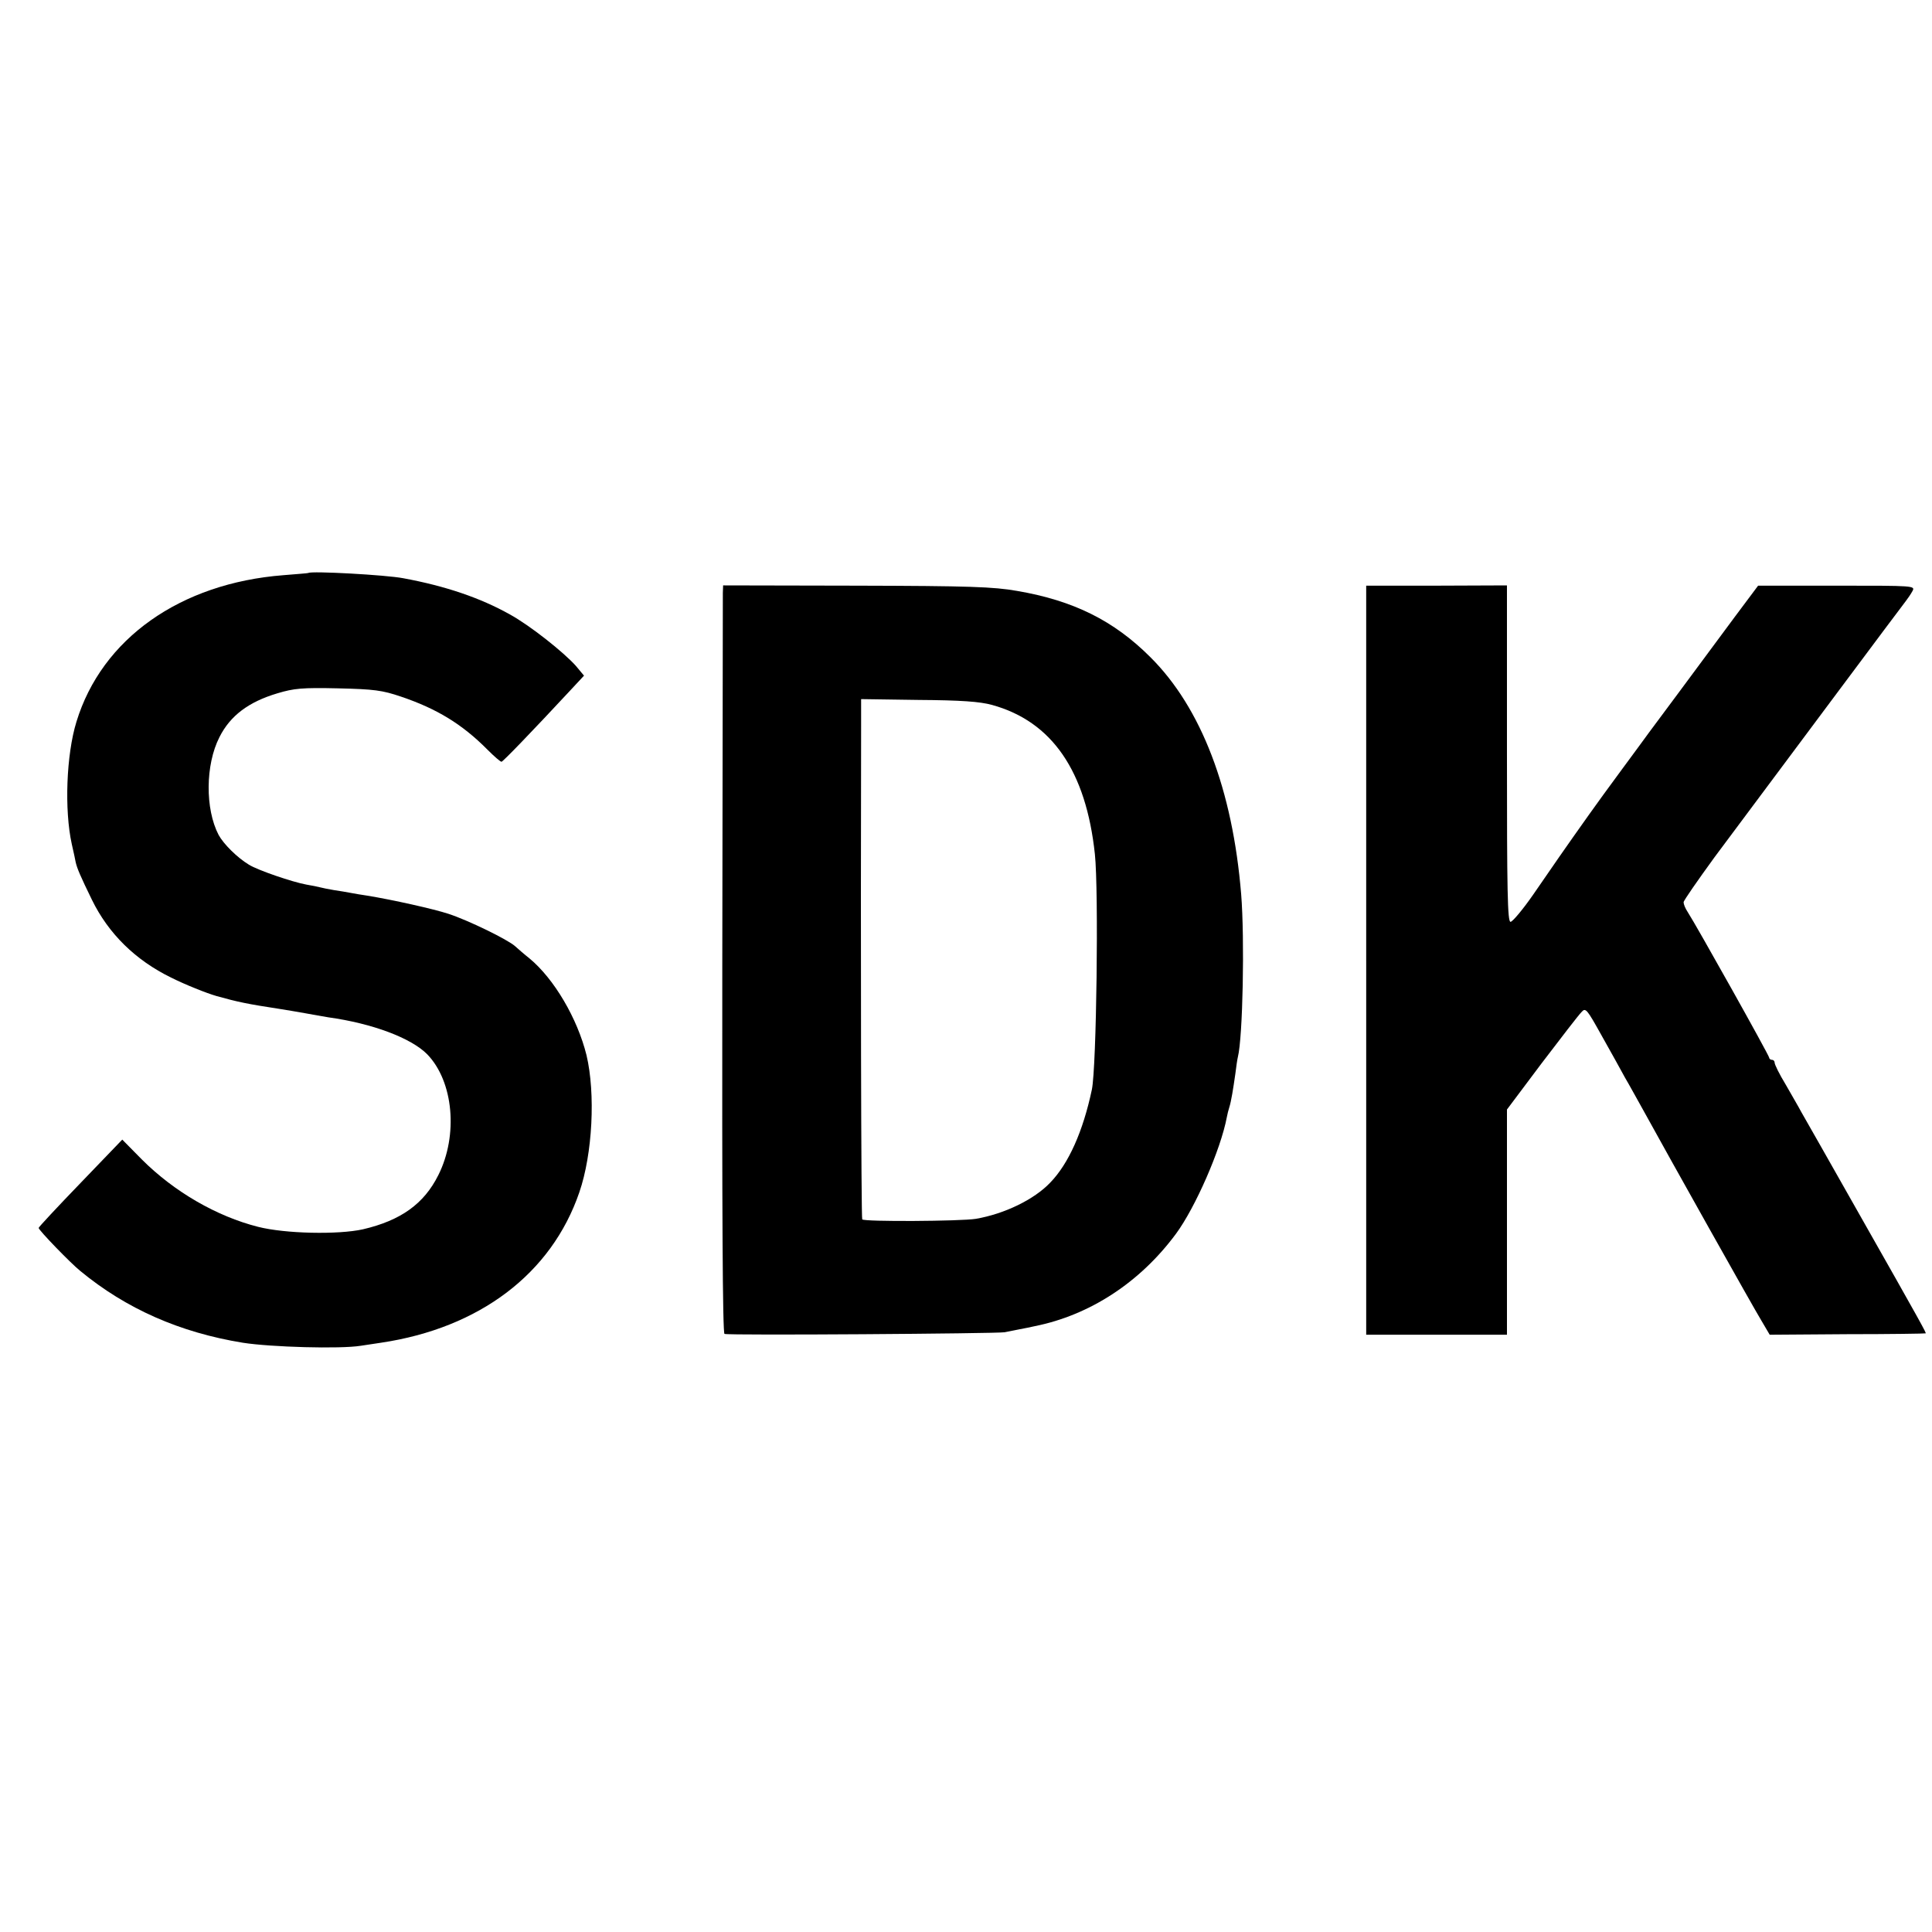
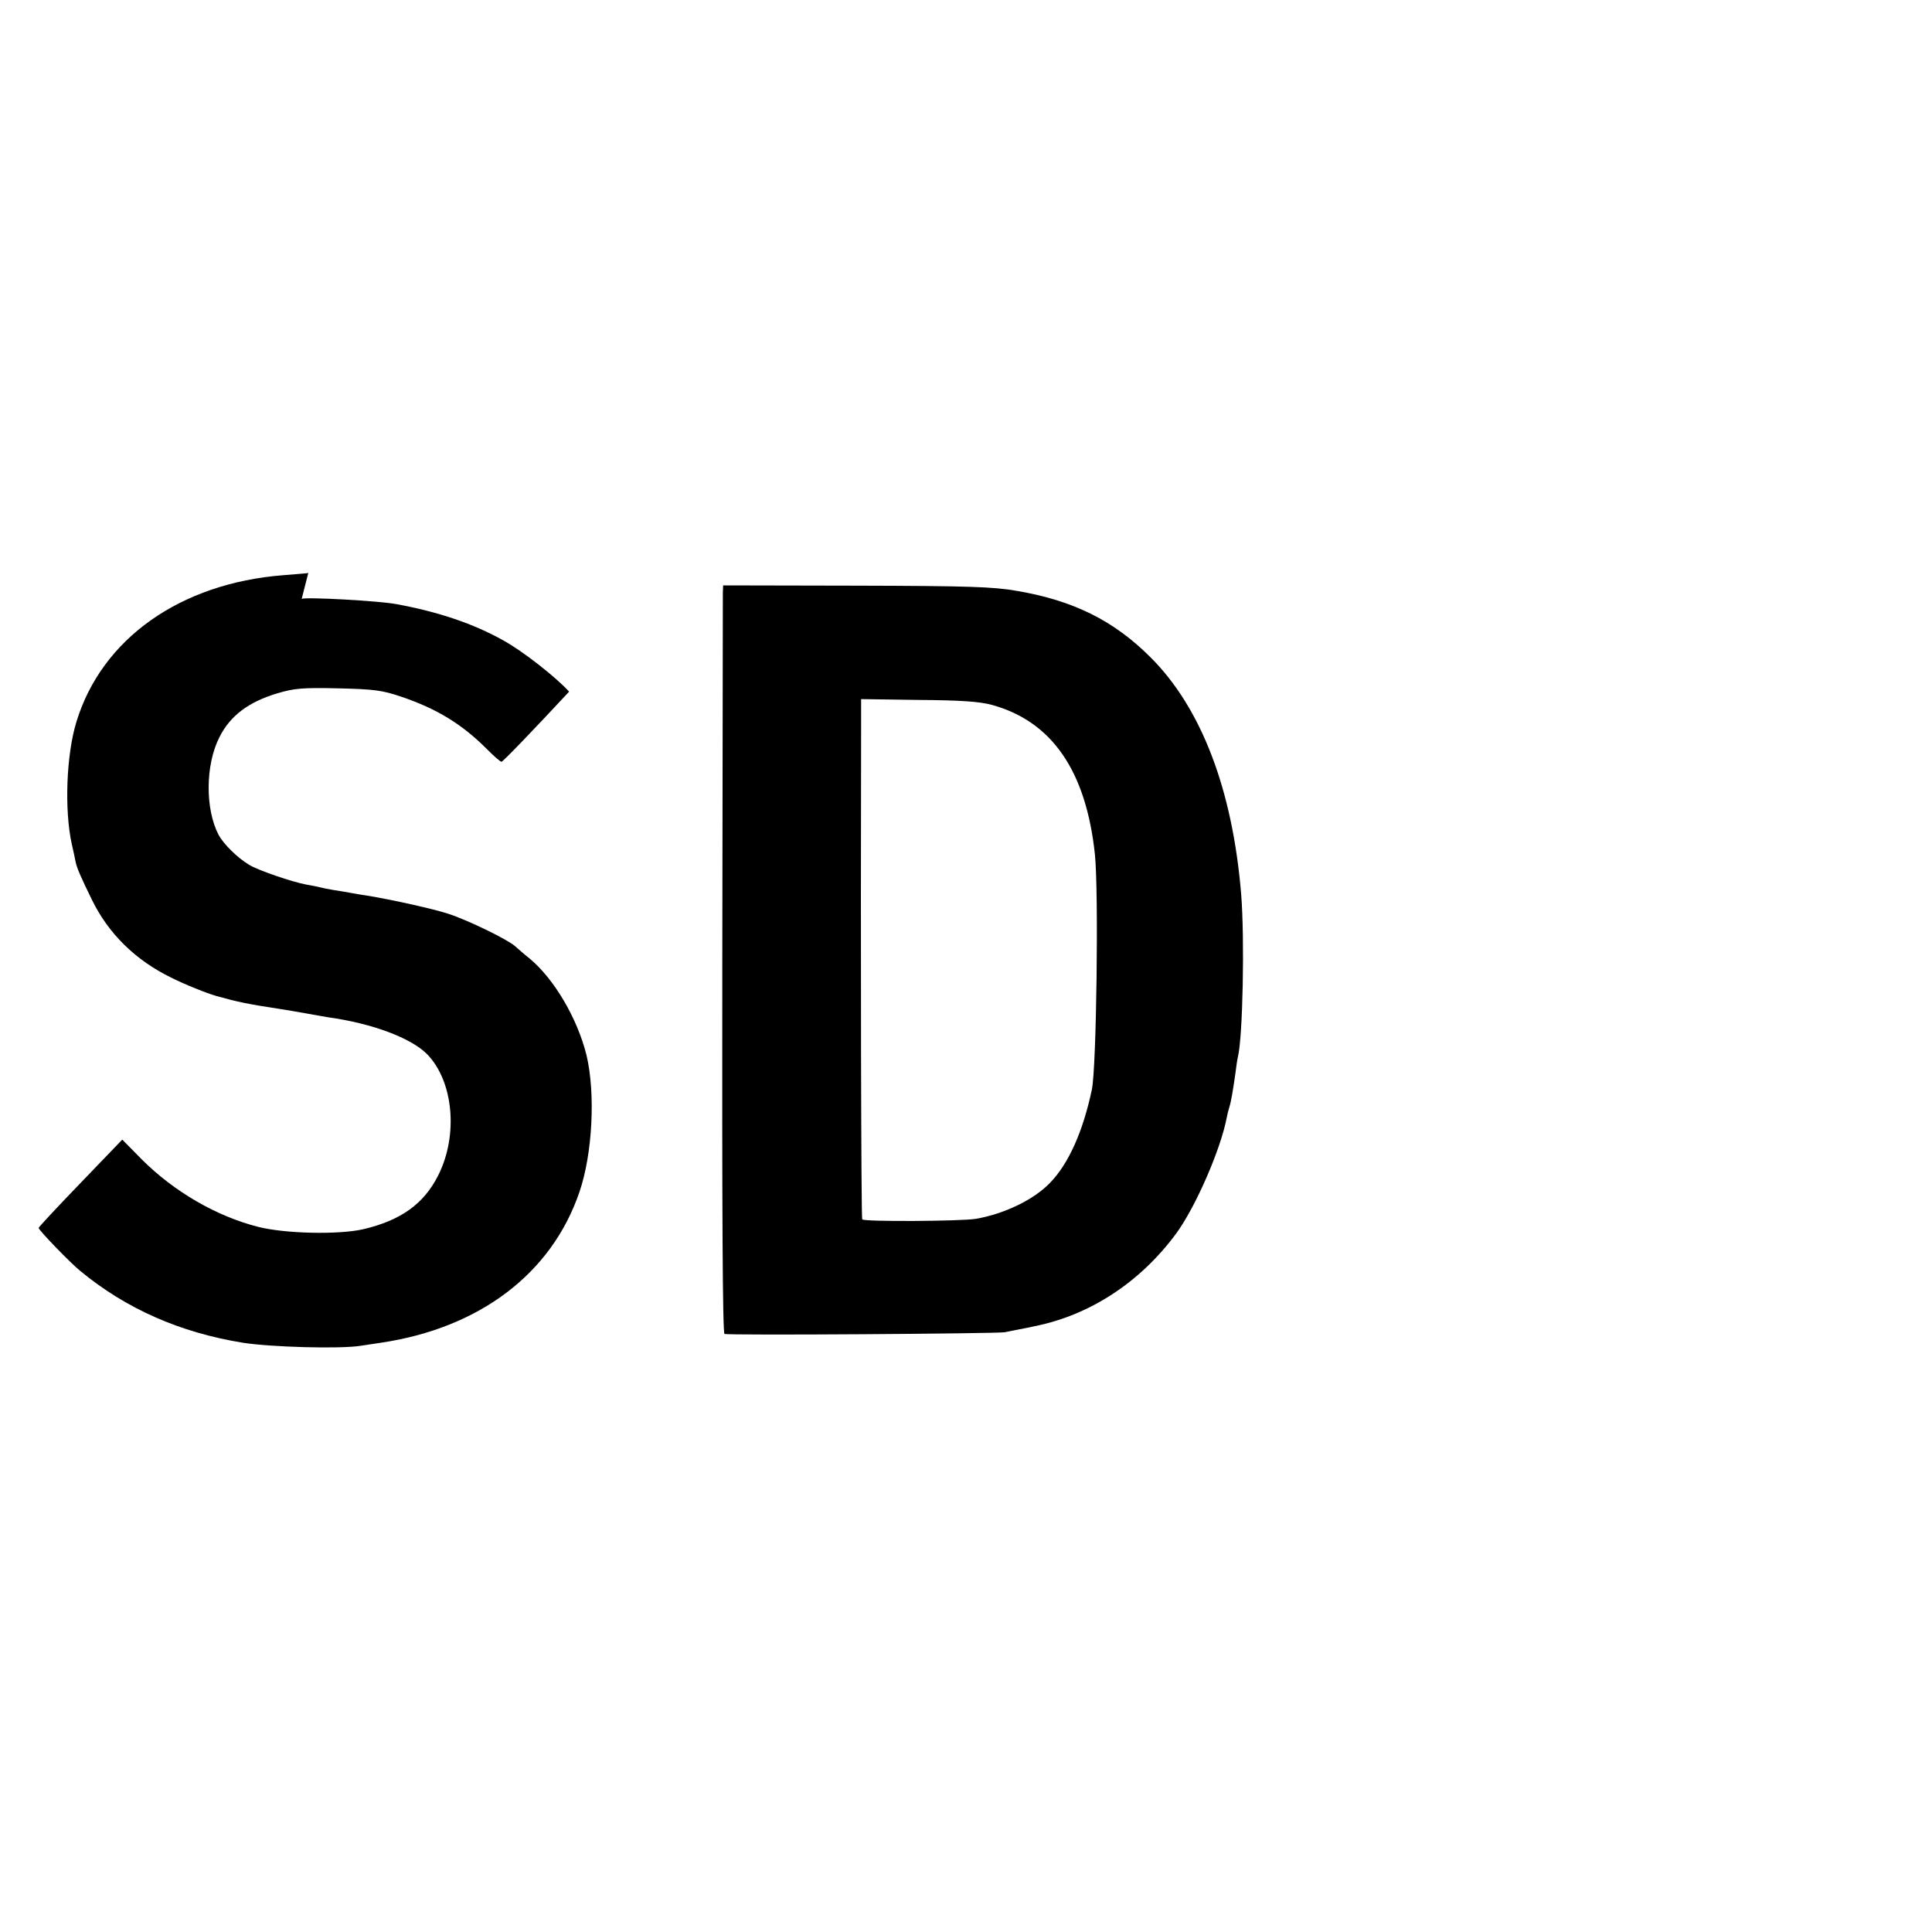
<svg xmlns="http://www.w3.org/2000/svg" version="1.0" width="700pt" height="700pt" viewBox="0 0 700 700" preserveAspectRatio="xMidYMid meet">
  <g transform="translate(0,700) scale(0.1,-0.1)" fill="#000000" stroke="none">
-     <path d="M1117 4924 c-1 -1 -42 -4 -90 -8 -374 -29 -658 -230 -750 -531 -37 -120 -44 -320 -17 -443 7 -30 13 -59 14 -65 5 -23 18 -53 59 -137 60 -123 158 -219 287 -282 52 -26 127 -56 165 -67 75 -21 113 -29 225 -46 25 -4 68 -11 95 -16 28 -5 66 -12 85 -15 159 -22 300 -75 358 -134 95 -98 113 -293 40 -438 -52 -104 -136 -164 -273 -196 -90 -20 -282 -16 -380 9 -150 38 -304 127 -421 244 l-71 72 -151 -157 c-84 -87 -152 -160 -152 -163 0 -8 116 -128 151 -156 166 -137 361 -223 589 -260 102 -16 353 -23 427 -11 15 2 48 7 73 11 357 53 618 250 719 545 48 139 59 358 26 497 -33 133 -117 276 -206 350 -19 15 -43 36 -53 45 -27 24 -168 93 -241 117 -55 18 -203 51 -295 66 -19 3 -46 7 -60 10 -14 3 -41 7 -60 10 -19 3 -42 8 -50 10 -8 2 -31 7 -50 10 -50 9 -176 52 -208 72 -43 26 -92 75 -110 108 -49 94 -48 254 3 354 39 78 106 128 210 159 60 18 90 21 220 18 131 -3 160 -7 228 -30 130 -44 222 -100 314 -193 24 -24 46 -43 50 -43 5 0 111 110 245 254 l54 58 -30 36 c-45 50 -166 146 -239 186 -107 60 -234 103 -386 131 -62 12 -334 27 -344 19z" />
+     <path d="M1117 4924 c-1 -1 -42 -4 -90 -8 -374 -29 -658 -230 -750 -531 -37 -120 -44 -320 -17 -443 7 -30 13 -59 14 -65 5 -23 18 -53 59 -137 60 -123 158 -219 287 -282 52 -26 127 -56 165 -67 75 -21 113 -29 225 -46 25 -4 68 -11 95 -16 28 -5 66 -12 85 -15 159 -22 300 -75 358 -134 95 -98 113 -293 40 -438 -52 -104 -136 -164 -273 -196 -90 -20 -282 -16 -380 9 -150 38 -304 127 -421 244 l-71 72 -151 -157 c-84 -87 -152 -160 -152 -163 0 -8 116 -128 151 -156 166 -137 361 -223 589 -260 102 -16 353 -23 427 -11 15 2 48 7 73 11 357 53 618 250 719 545 48 139 59 358 26 497 -33 133 -117 276 -206 350 -19 15 -43 36 -53 45 -27 24 -168 93 -241 117 -55 18 -203 51 -295 66 -19 3 -46 7 -60 10 -14 3 -41 7 -60 10 -19 3 -42 8 -50 10 -8 2 -31 7 -50 10 -50 9 -176 52 -208 72 -43 26 -92 75 -110 108 -49 94 -48 254 3 354 39 78 106 128 210 159 60 18 90 21 220 18 131 -3 160 -7 228 -30 130 -44 222 -100 314 -193 24 -24 46 -43 50 -43 5 0 111 110 245 254 c-45 50 -166 146 -239 186 -107 60 -234 103 -386 131 -62 12 -334 27 -344 19z" />
    <path d="M2619 4852 c0 -15 -1 -624 -2 -1354 -1 -878 1 -1329 8 -1331 15 -6 986 1 1015 6 14 3 39 8 55 11 17 3 41 8 54 11 200 40 382 159 512 335 70 95 162 305 184 422 2 11 6 27 9 36 7 22 14 66 22 122 3 25 7 52 9 60 18 71 25 428 12 590 -31 378 -144 675 -329 859 -132 132 -278 205 -483 240 -85 15 -172 18 -582 19 l-483 1 -1 -27z m975 -406 c218 -60 341 -240 373 -541 14 -133 6 -772 -11 -853 -32 -151 -84 -268 -151 -337 -58 -61 -165 -113 -269 -131 -54 -9 -407 -11 -412 -2 -4 6 -6 987 -4 1784 l0 101 208 -3 c154 -1 222 -6 266 -18z" />
-     <path d="M4950 3521 l0 -1357 255 0 255 0 0 408 0 408 126 168 c70 92 134 175 144 185 15 17 19 12 73 -85 32 -57 70 -125 85 -153 16 -27 42 -75 59 -105 100 -182 409 -733 435 -775 l30 -51 281 2 c155 0 283 2 284 3 3 1 -12 29 -240 431 -104 184 -199 351 -210 370 -10 19 -37 65 -58 102 -22 36 -39 71 -39 77 0 6 -4 11 -10 11 -5 0 -10 4 -10 8 0 8 -263 478 -296 529 -8 12 -14 27 -14 34 0 6 51 79 112 163 267 358 680 912 693 928 7 9 18 25 24 36 11 20 8 20 -274 20 l-285 0 -83 -111 c-150 -203 -298 -402 -313 -422 -8 -11 -51 -70 -97 -132 -45 -61 -99 -135 -120 -165 -84 -118 -135 -192 -201 -288 -38 -55 -76 -100 -83 -100 -11 0 -13 111 -13 610 l0 609 -255 -1 -255 0 0 -1357z" />
  </g>
</svg>